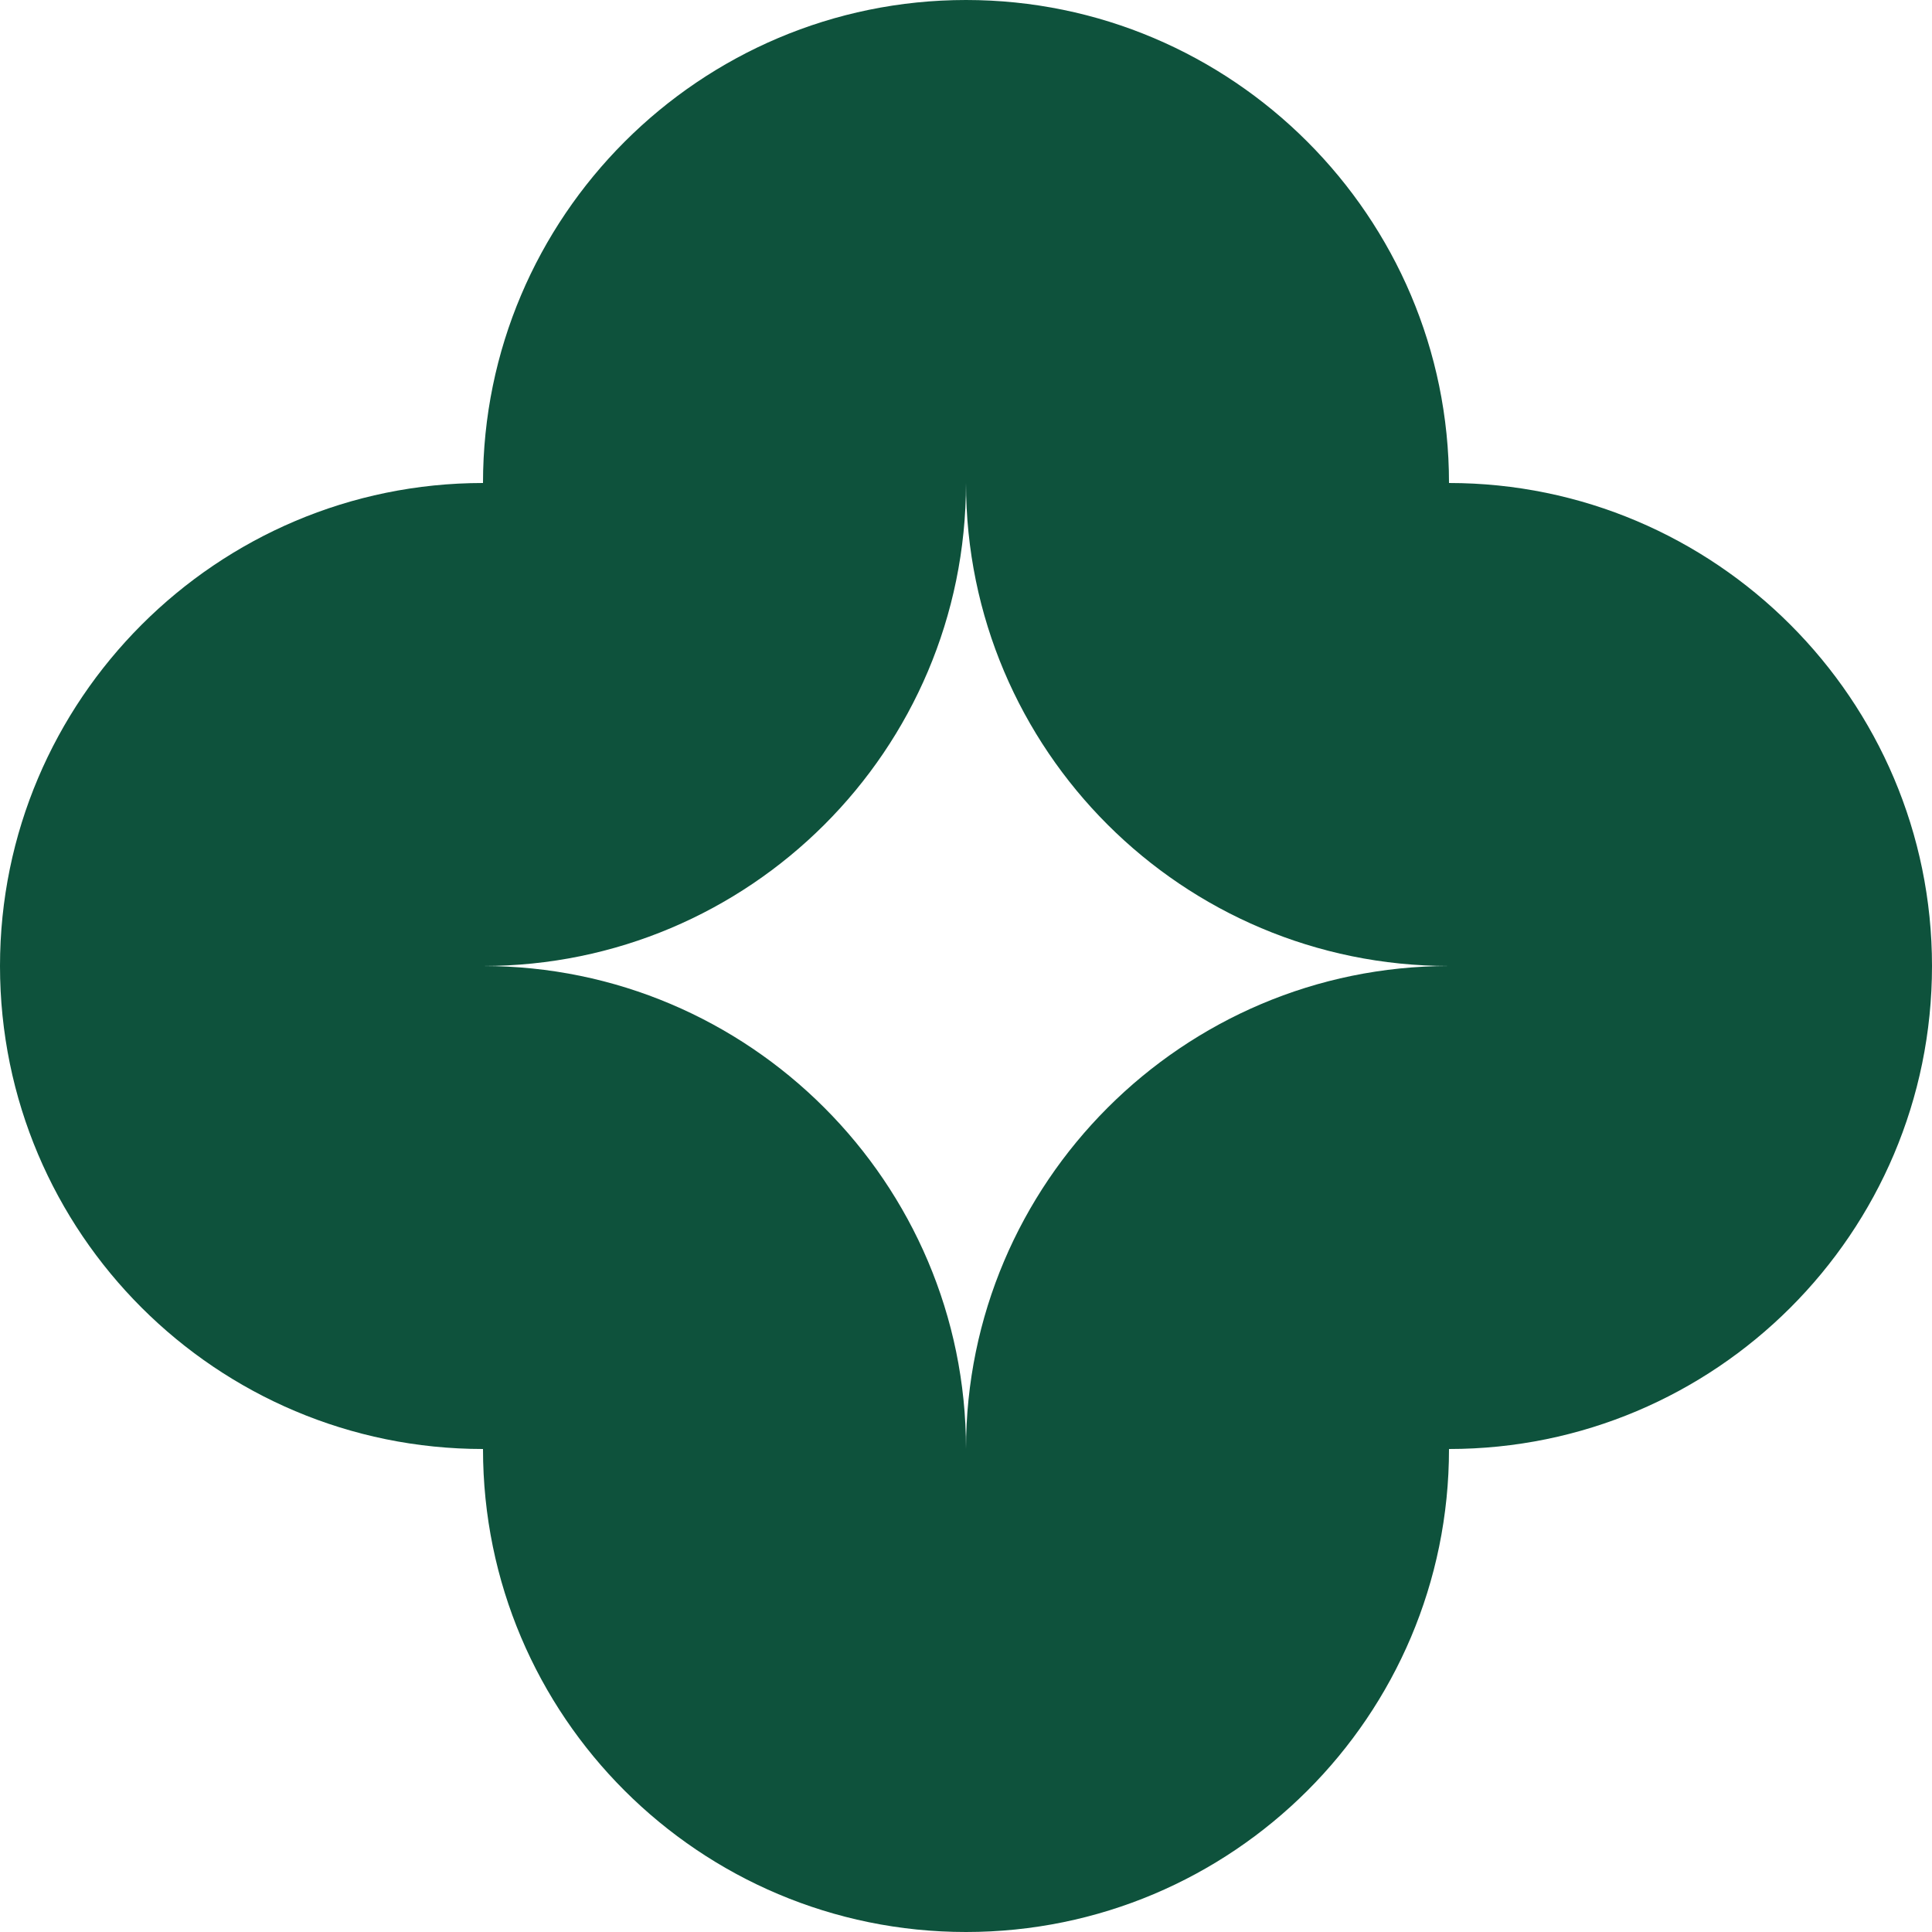
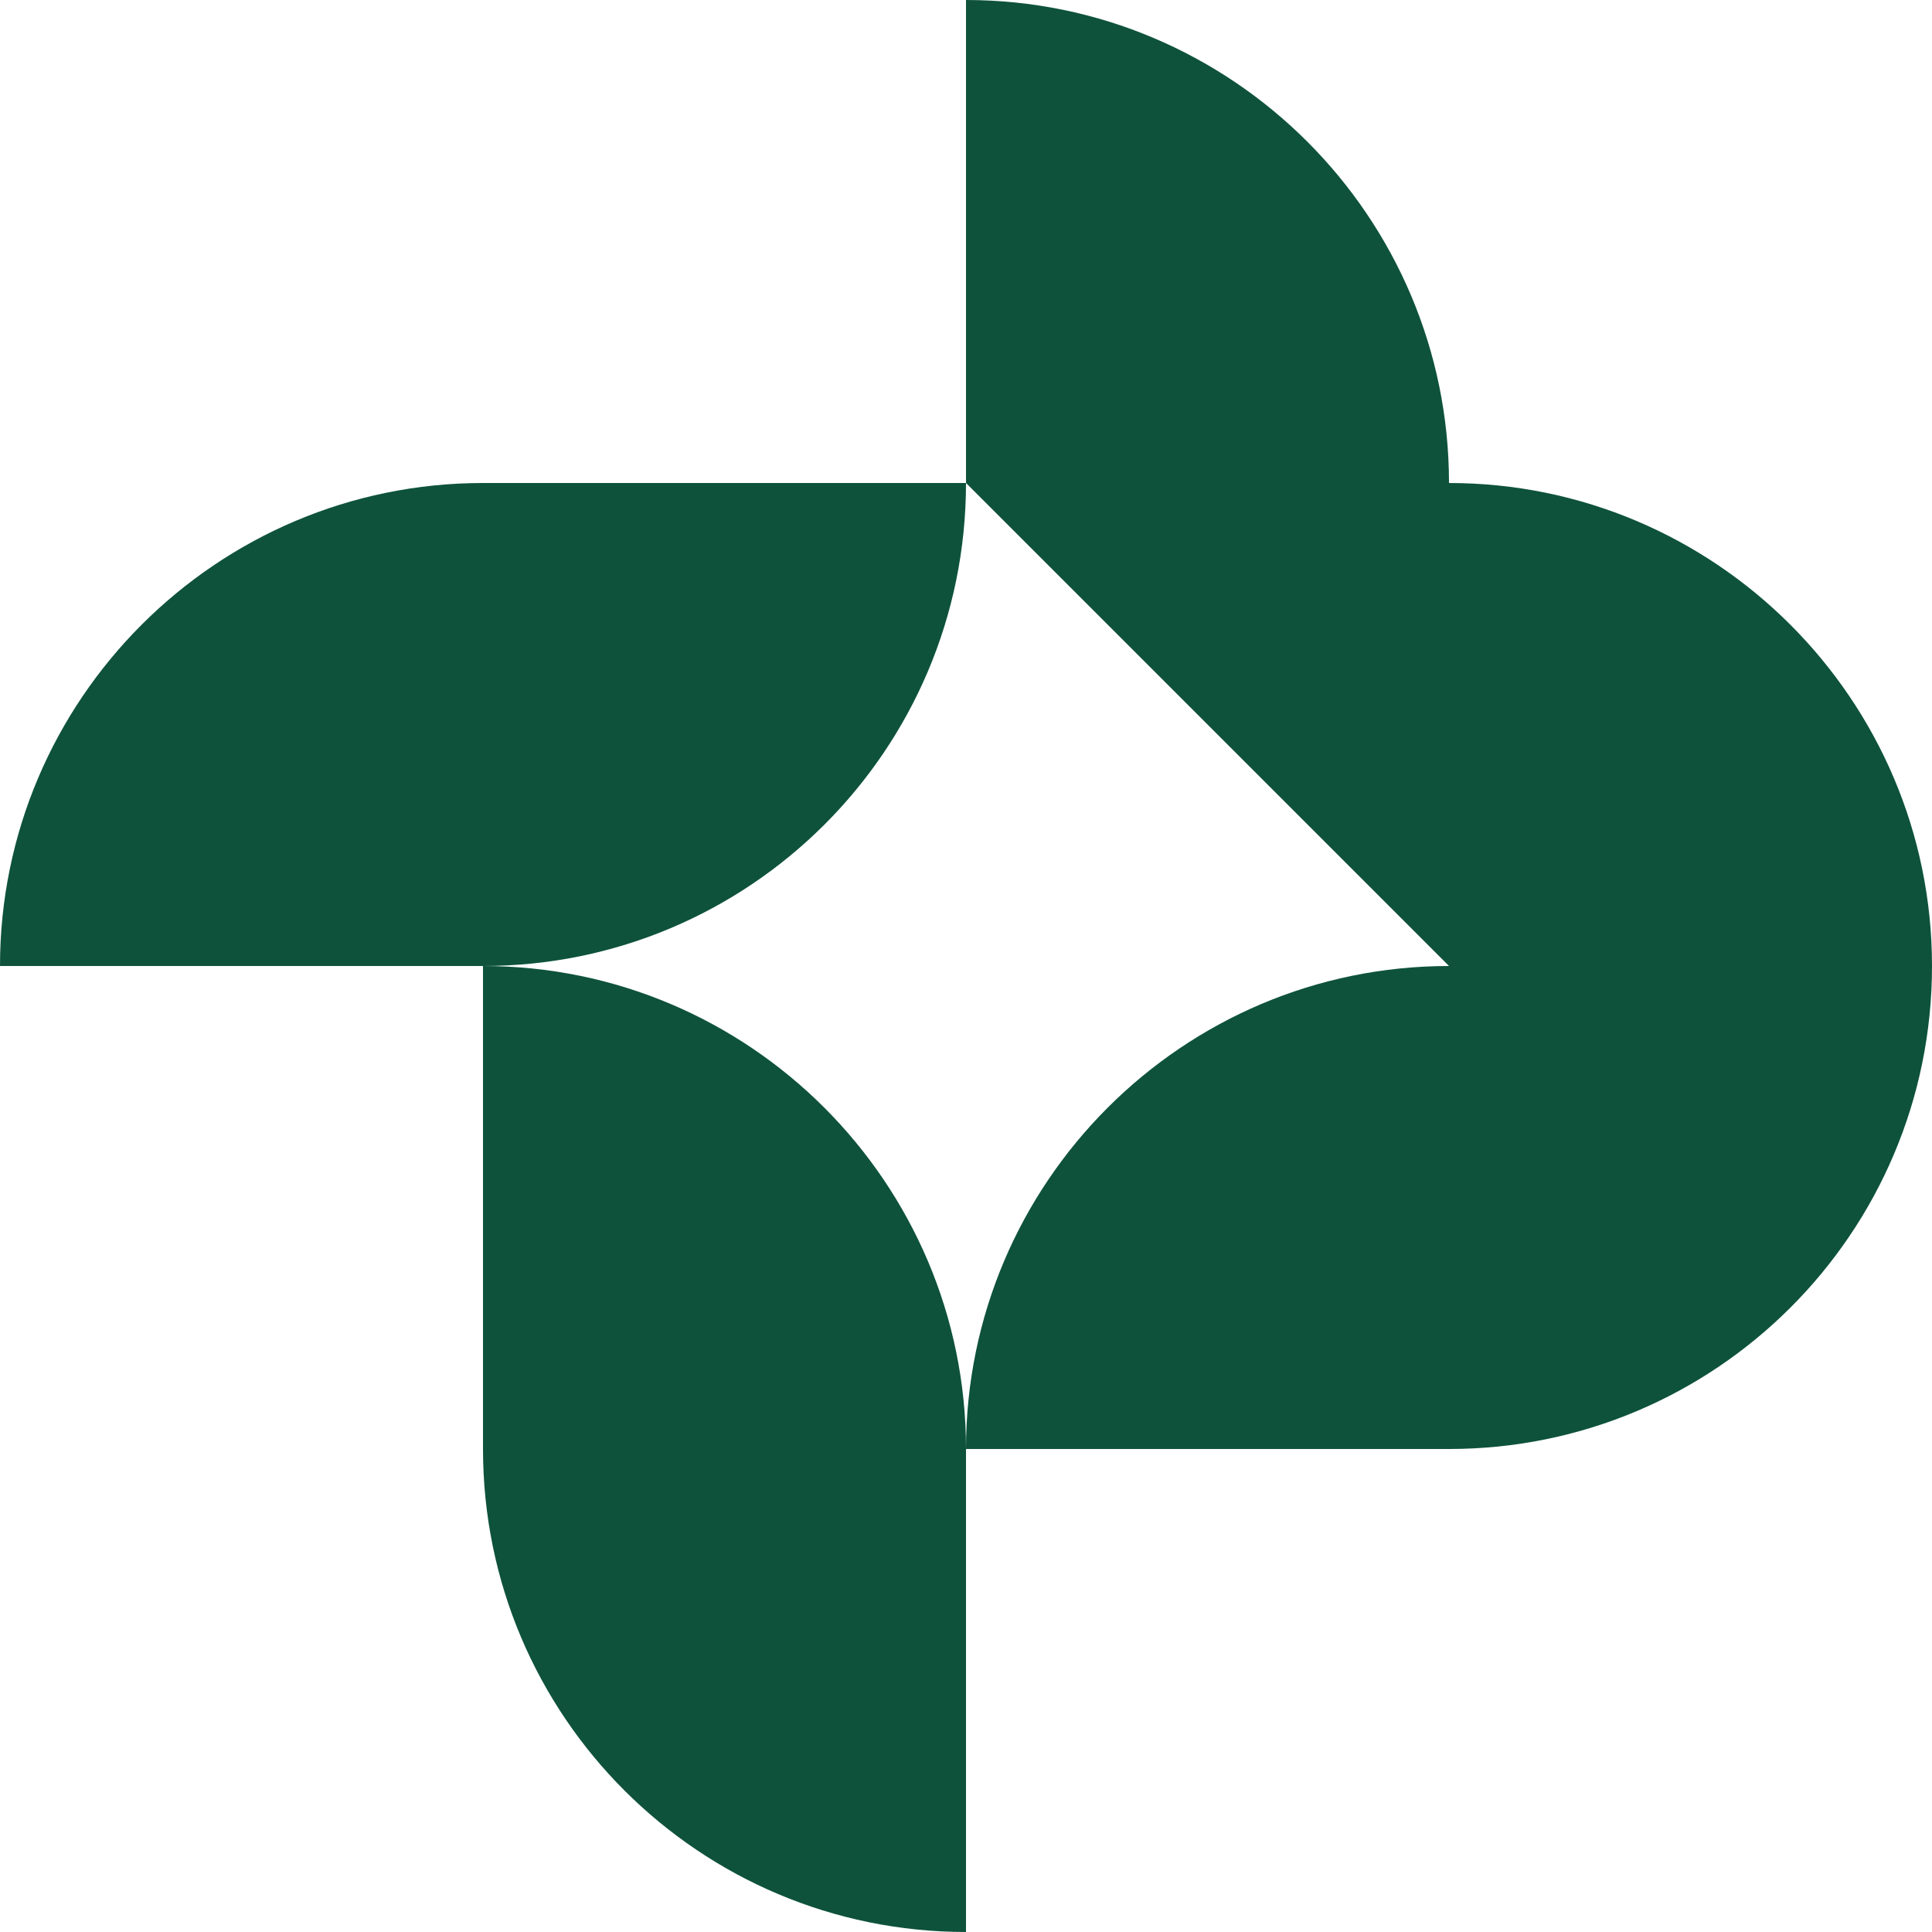
<svg xmlns="http://www.w3.org/2000/svg" width="60" height="60" viewBox="0 0 60 60" fill="none">
-   <path d="M0 30H15V45C6.733 45 0 38.3 0 30Z" fill="#0E523C" />
  <path d="M15 45H30V60C21.733 60 15 53.3 15 45Z" fill="#0E523C" />
  <path d="M30 45H15V30C23.267 30 30 36.733 30 45Z" fill="#0E523C" />
-   <path d="M30 60V45H45C45 53.3 38.267 60 30 60Z" fill="#0E523C" />
  <path d="M45 45V30H60C60 38.3 53.267 45 45 45Z" fill="#0E523C" />
  <path d="M45 30V45H30C30 36.733 36.733 30 45 30Z" fill="#0E523C" />
  <path d="M0 30H15V15C6.733 15 0 21.733 0 30Z" fill="#0E523C" />
-   <path d="M15 15H30V0C21.733 0 15 6.733 15 15Z" fill="#0E523C" />
  <path d="M30 15H15V30C23.267 30 30 23.3 30 15Z" fill="#0E523C" />
  <path d="M30 0V15H45C45 6.733 38.267 0 30 0Z" fill="#0E523C" />
  <path d="M45 15V30H60C60 21.733 53.267 15 45 15Z" fill="#0E523C" />
-   <path d="M45 30V15H30C30 23.3 36.733 30 45 30Z" fill="#0E523C" />
+   <path d="M45 30V15H30Z" fill="#0E523C" />
</svg>